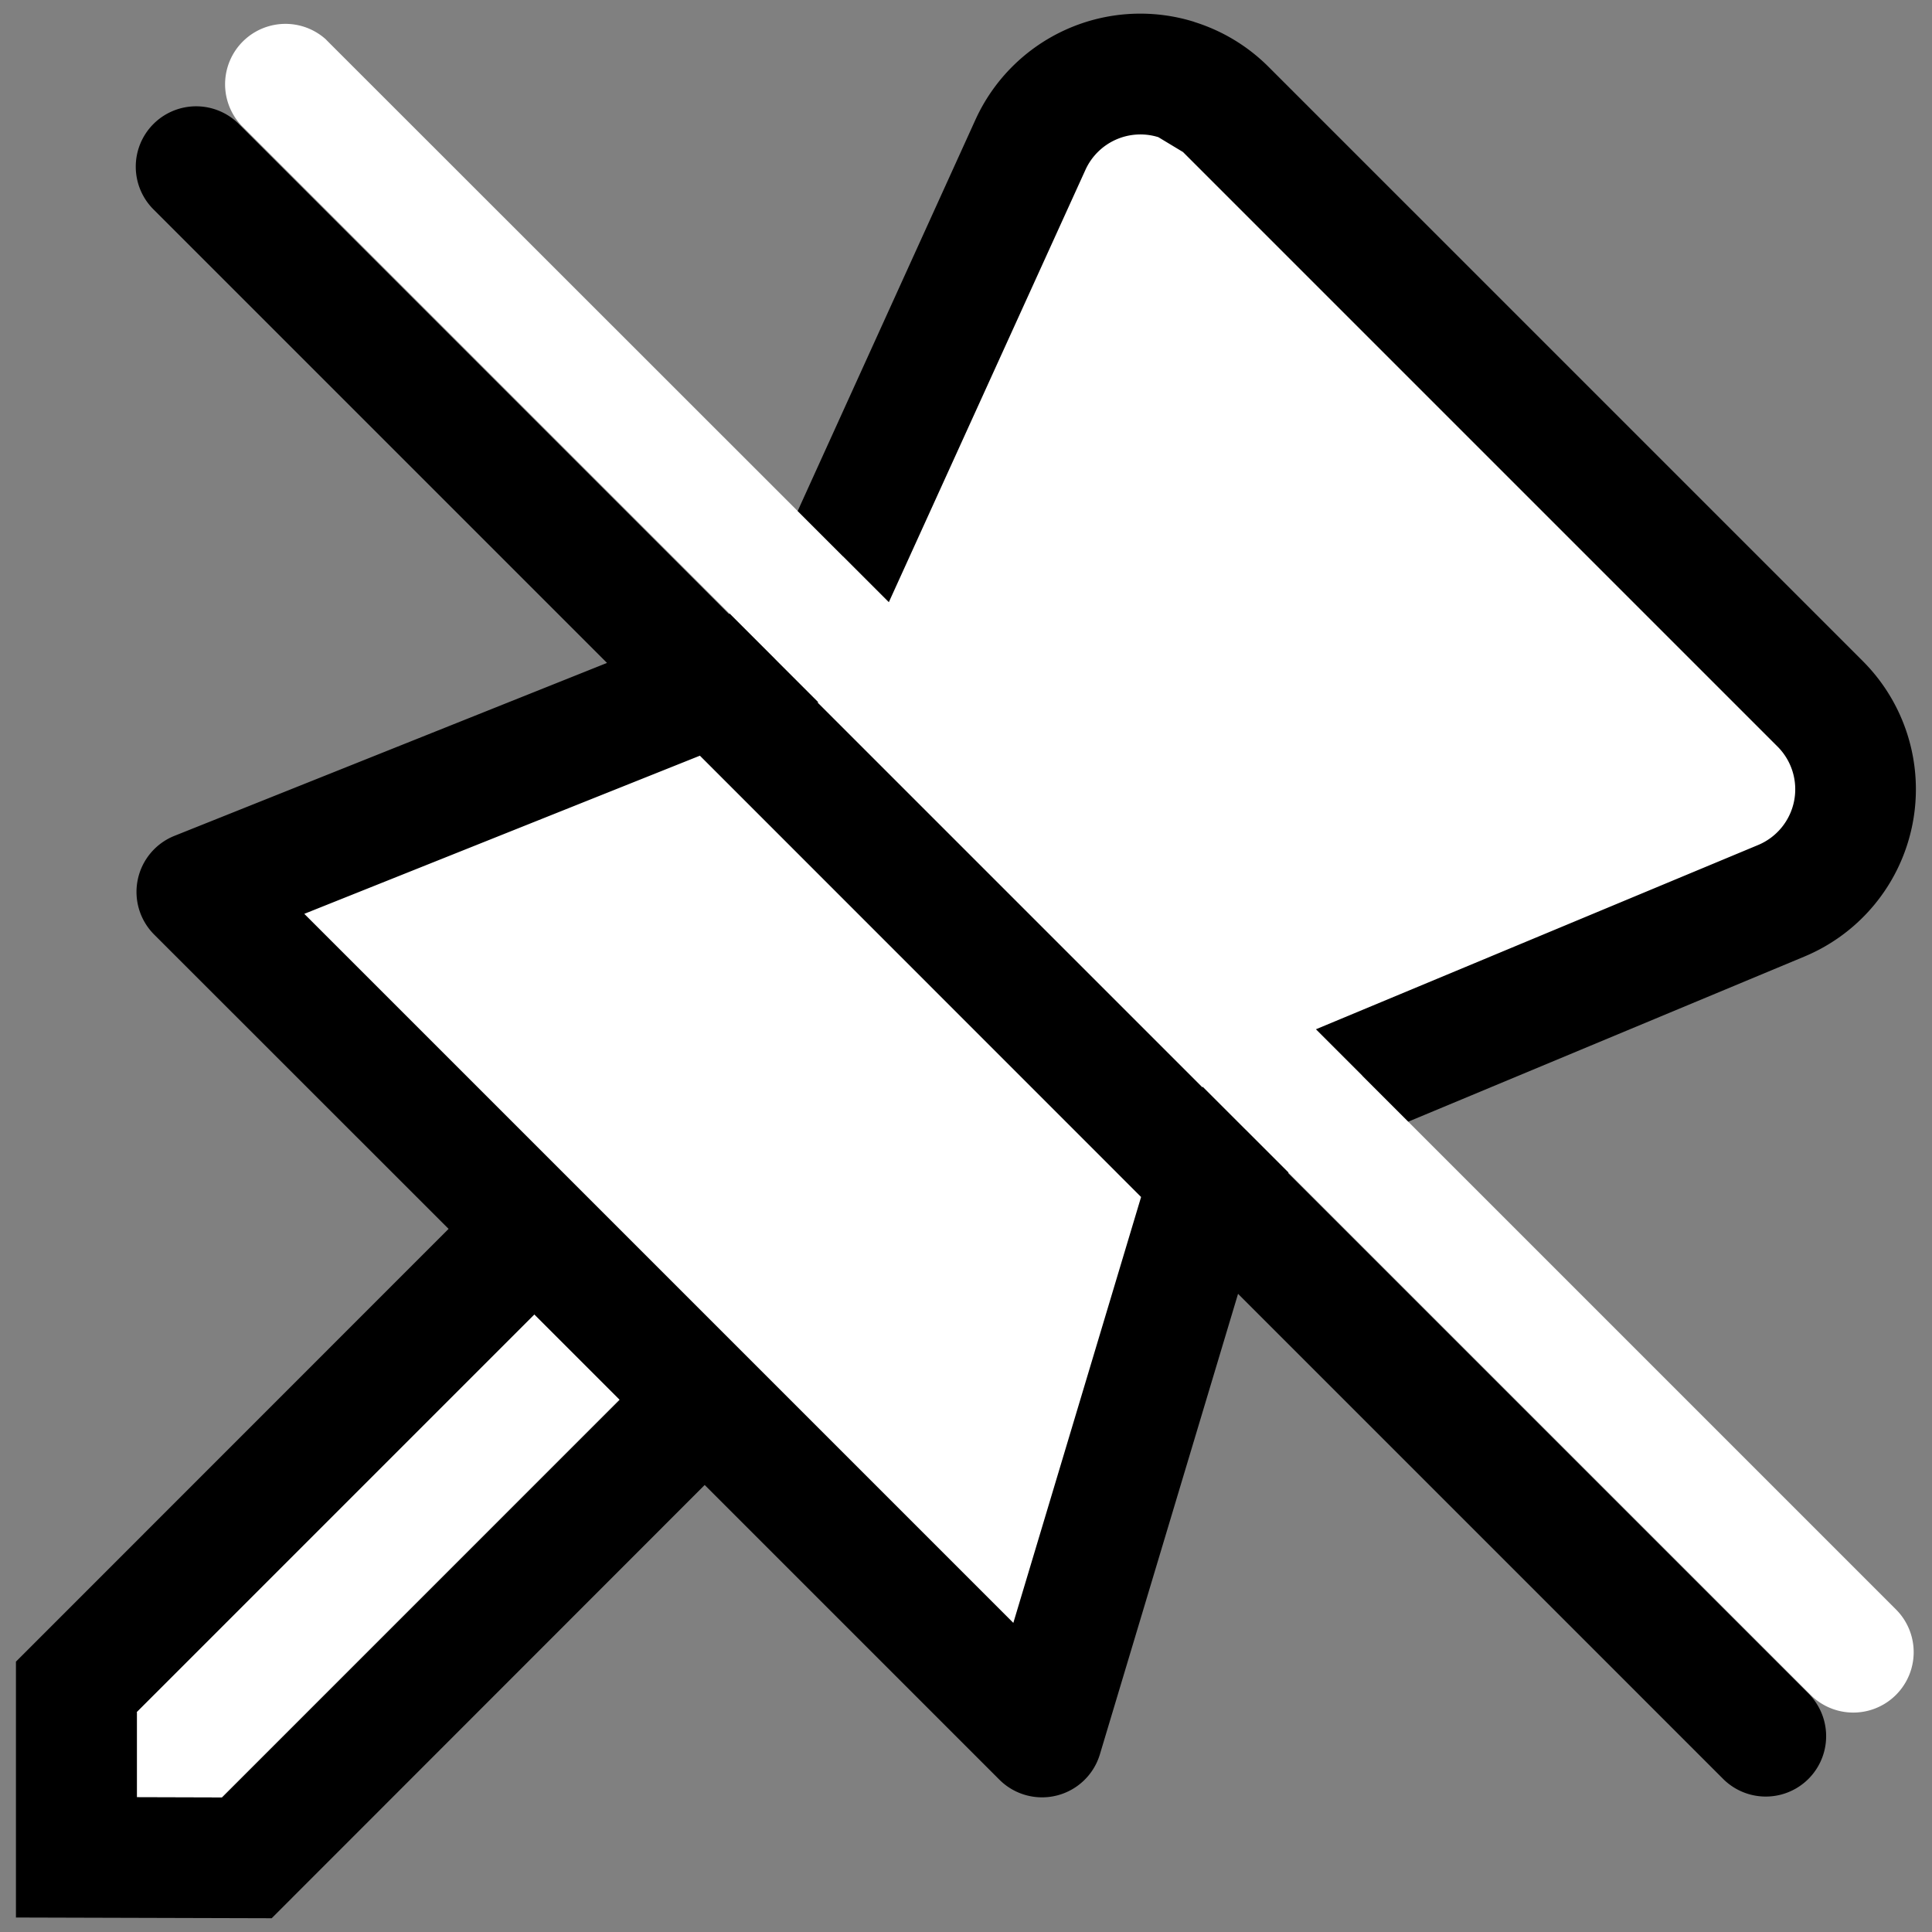
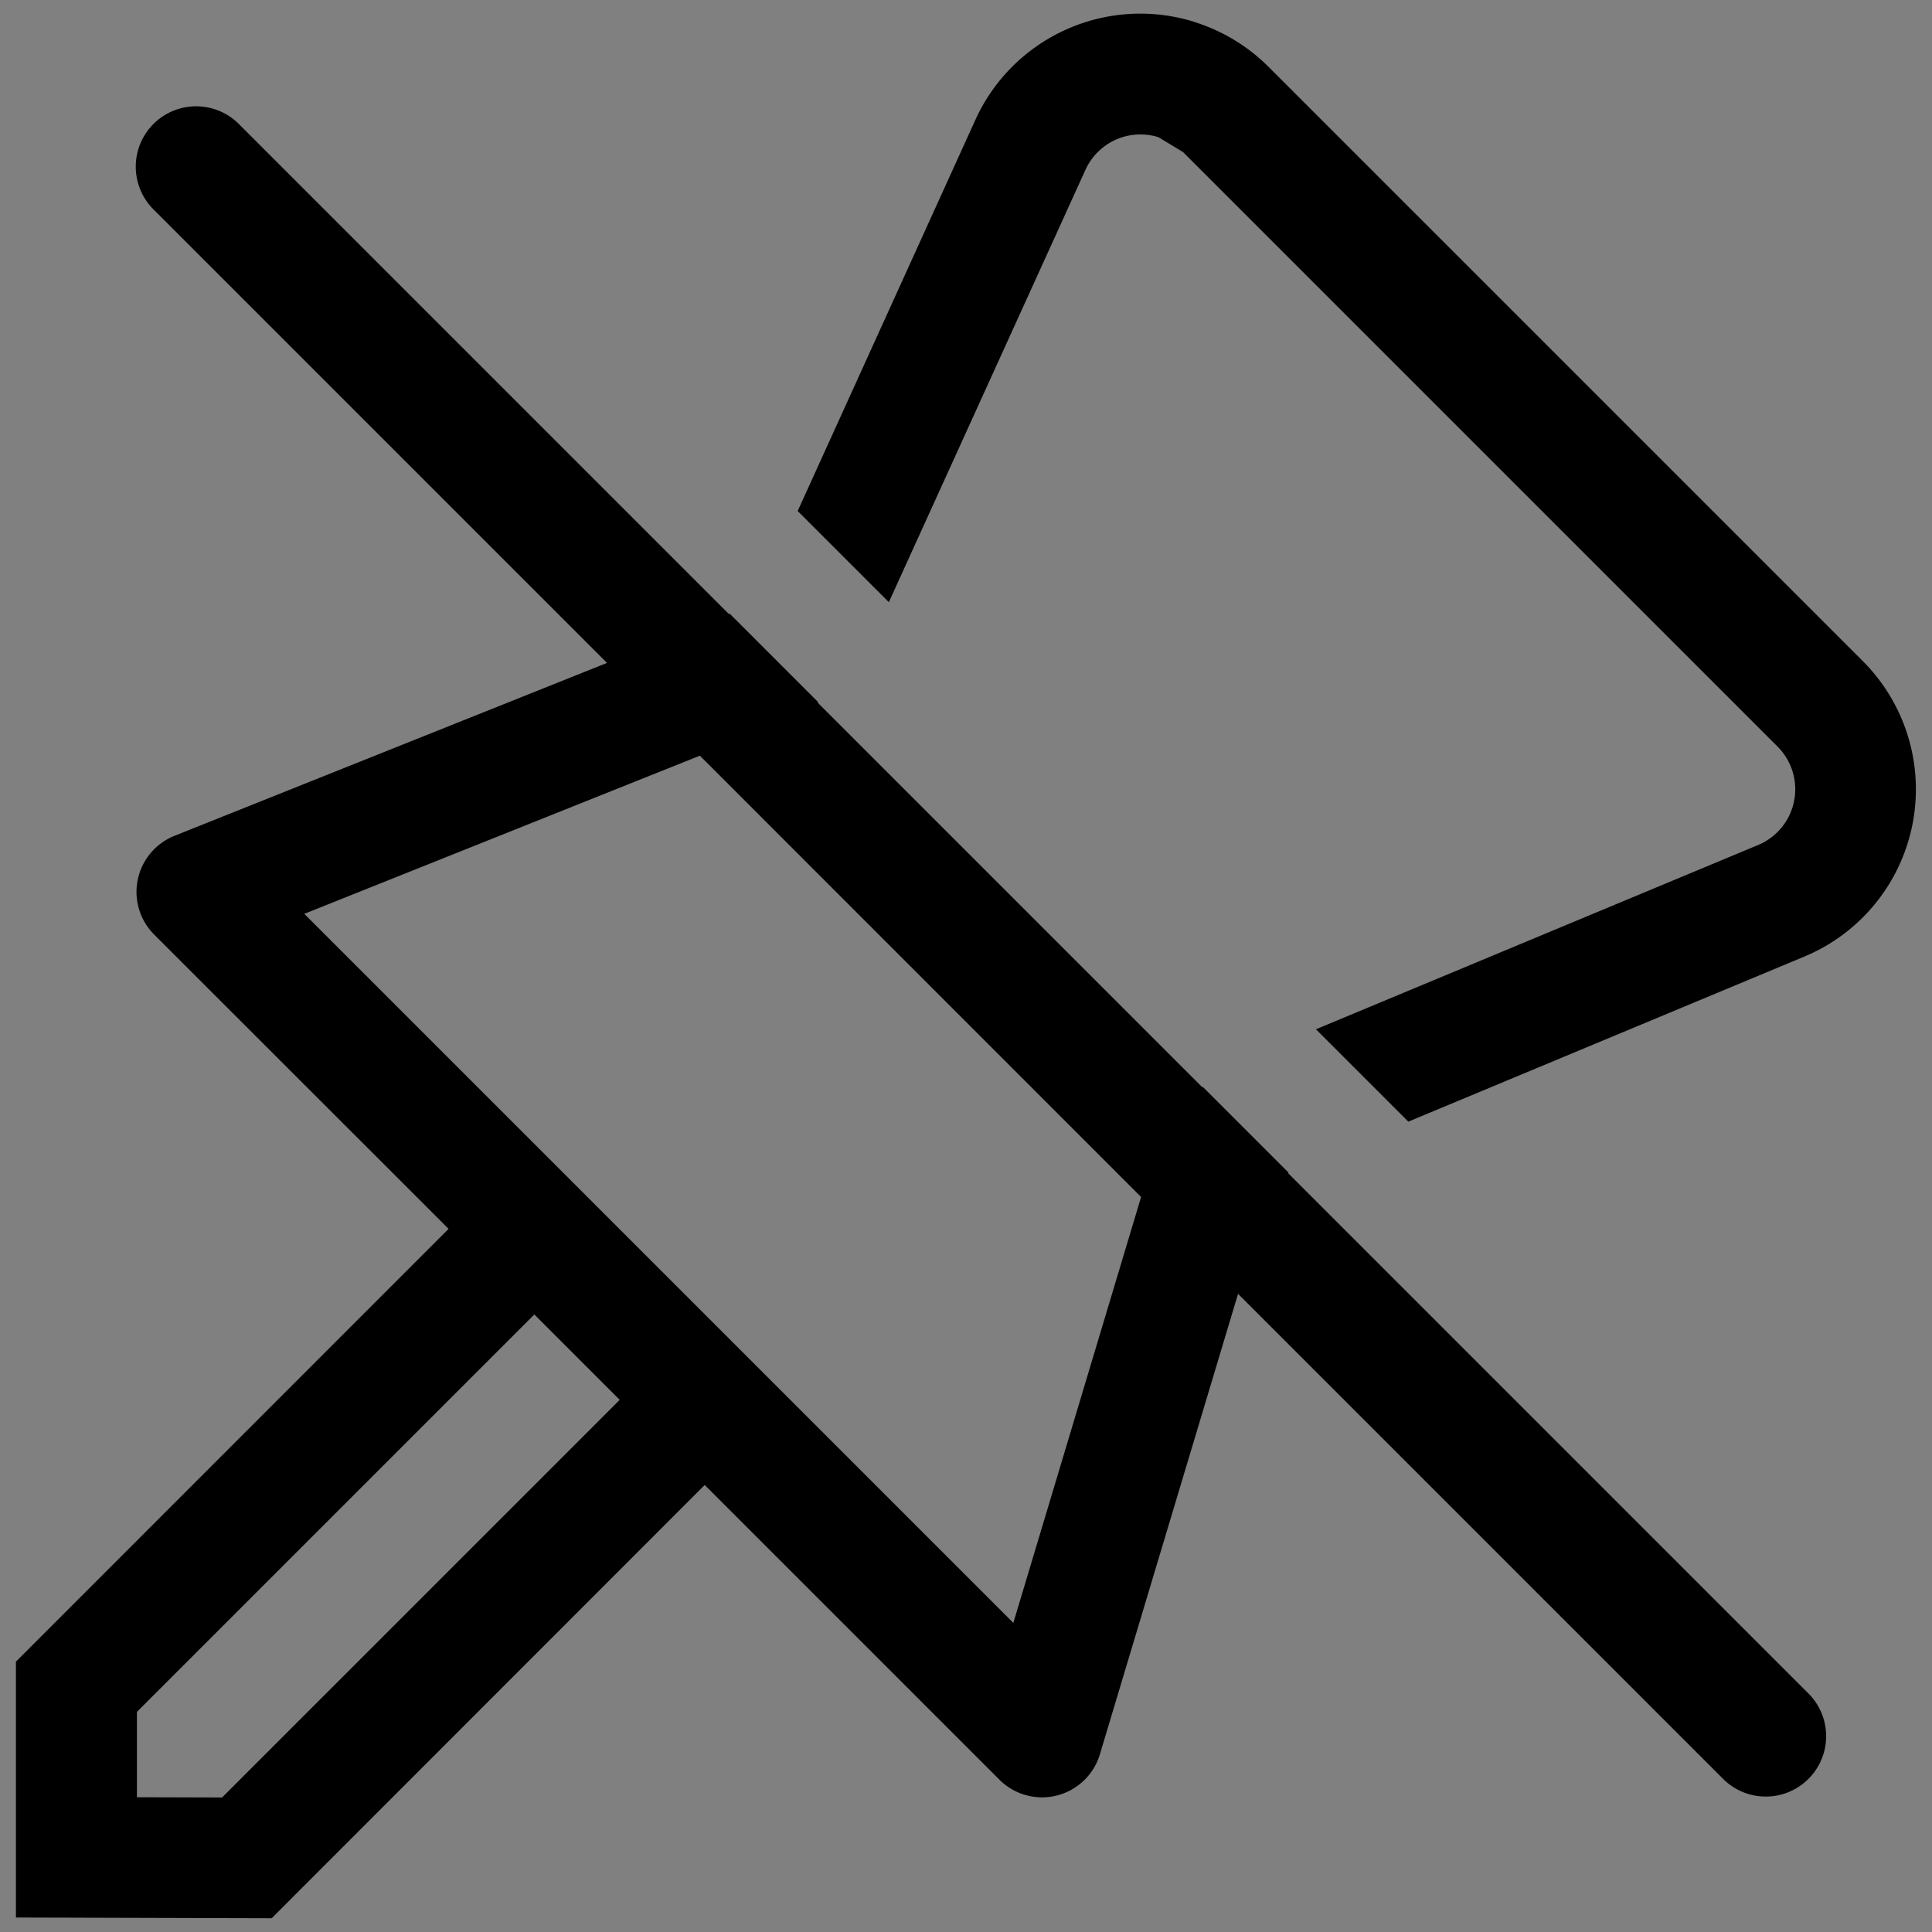
<svg xmlns="http://www.w3.org/2000/svg" fill="none" viewBox="0 0 16 16">
  <rect x="0" y="0" width="16" height="16" fill="#808080" stroke="none" />
-   <path fill="#fff" fill-rule="evenodd" d="M2.703.33a.5.5 0 0 0-.707.706l4.419 4.42c-.05.03-.102.057-.157.079L1.63 7.385l3.146 3.147-3.646 3.647.002.002v.703l.705.002 3.646-3.647 3.147 3.147 1.364-4.547a.998.998 0 0 1 .32-.483l4.68 4.68a.5.5 0 0 0 .708-.707L11.28 8.907l3.471-1.447a1 1 0 0 0 .323-1.63L10.15.906a1 1 0 0 0-1.617.293l-1.55 3.41L2.702.33Z" />
  <path fill="#000" fill-rule="evenodd" d="M9.89.181a1.5 1.5 0 0 0-1.812.811l-1.472 3.24.755.755 1.628-3.58a.5.5 0 0 1 .604-.271l.204.123 4.924 4.924a.5.5 0 0 1-.161.815l-3.662 1.526.765.765 3.282-1.368a1.501 1.501 0 0 0 .483-2.445L10.504.552a1.5 1.5 0 0 0-.613-.37ZM6.038 5.085l.005-.003.733.733-.005.003 3.187 3.187L9.96 9l.711.711-.004.004 4.316 4.316a.5.5 0 0 1-.707.707l-4.023-4.023-1.144 3.813a.5.5 0 0 1-.833.21l-2.44-2.44-3.586 3.588-2.118-.006v-2.119l3.583-3.584L1.277 7.74a.5.5 0 0 1 .168-.818L5.027 5.49l-3.75-3.75a.5.5 0 1 1 .707-.707l4.053 4.053Zm-.241 1.173L2.52 7.568l5.872 5.872L9.45 9.913 5.796 6.258Zm-.665 5.335-.707-.707-3.293 3.293.002.002v.703l.705.002 3.293-3.293Z" />
</svg>